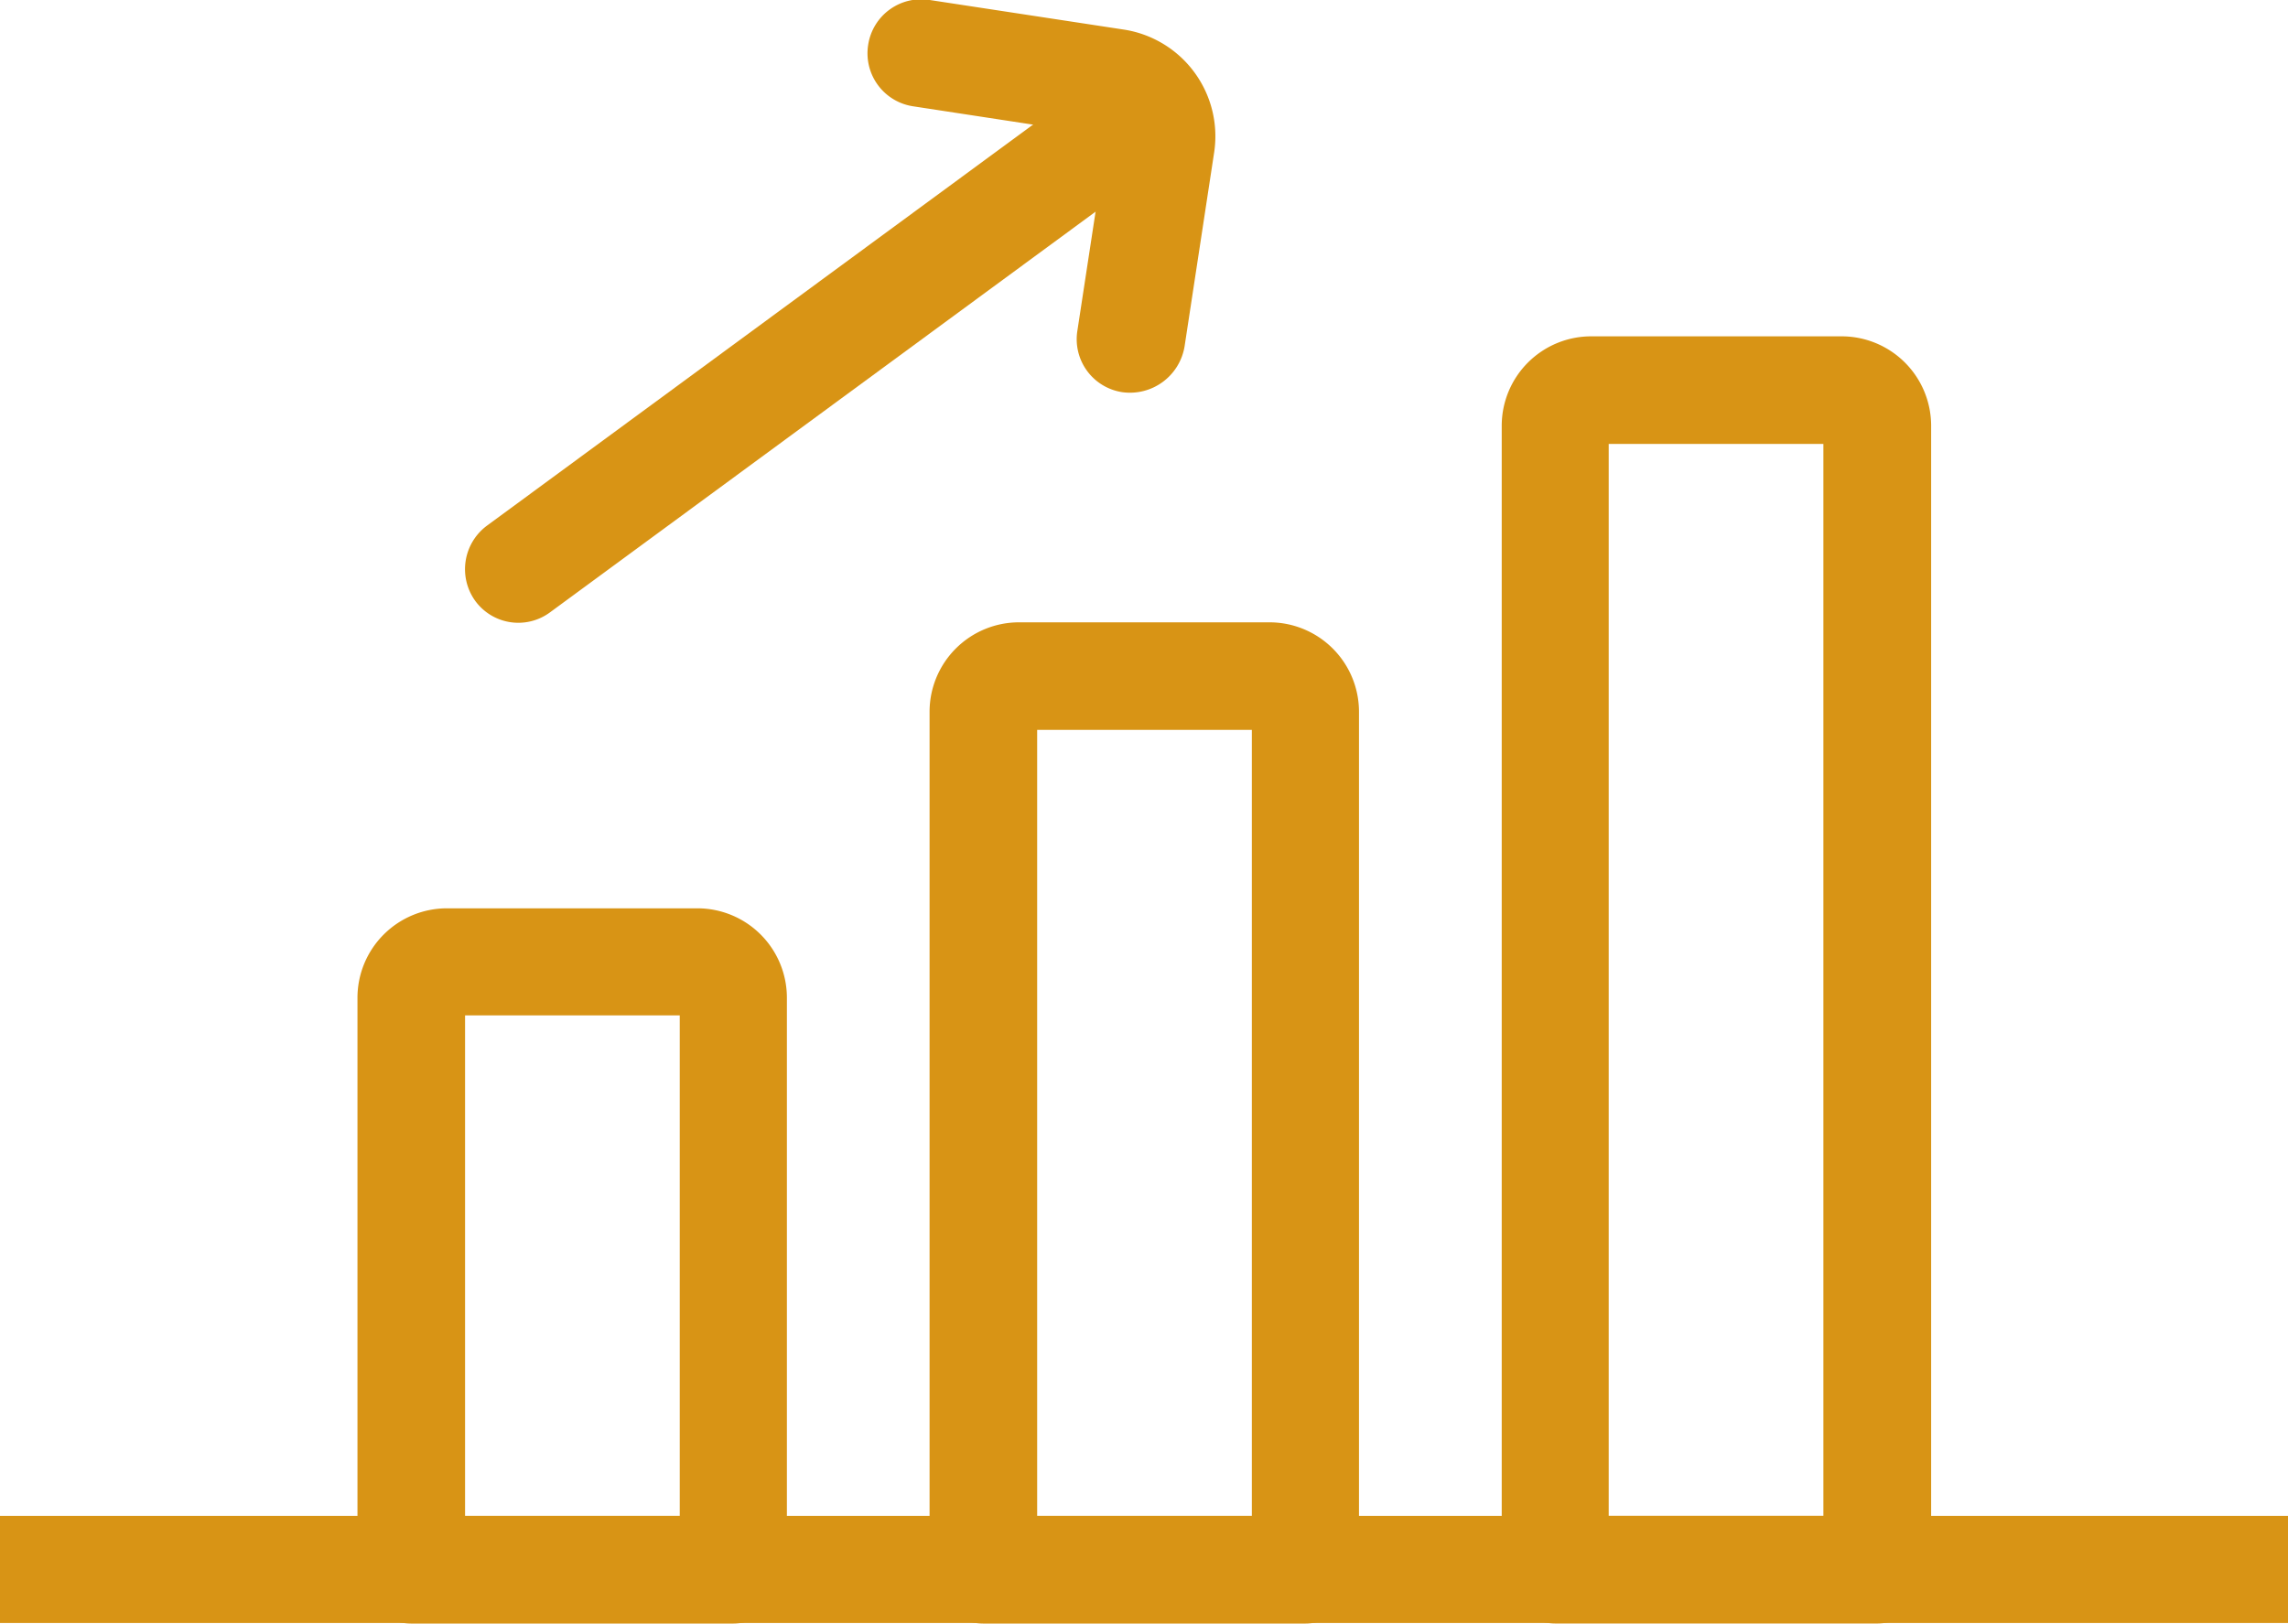
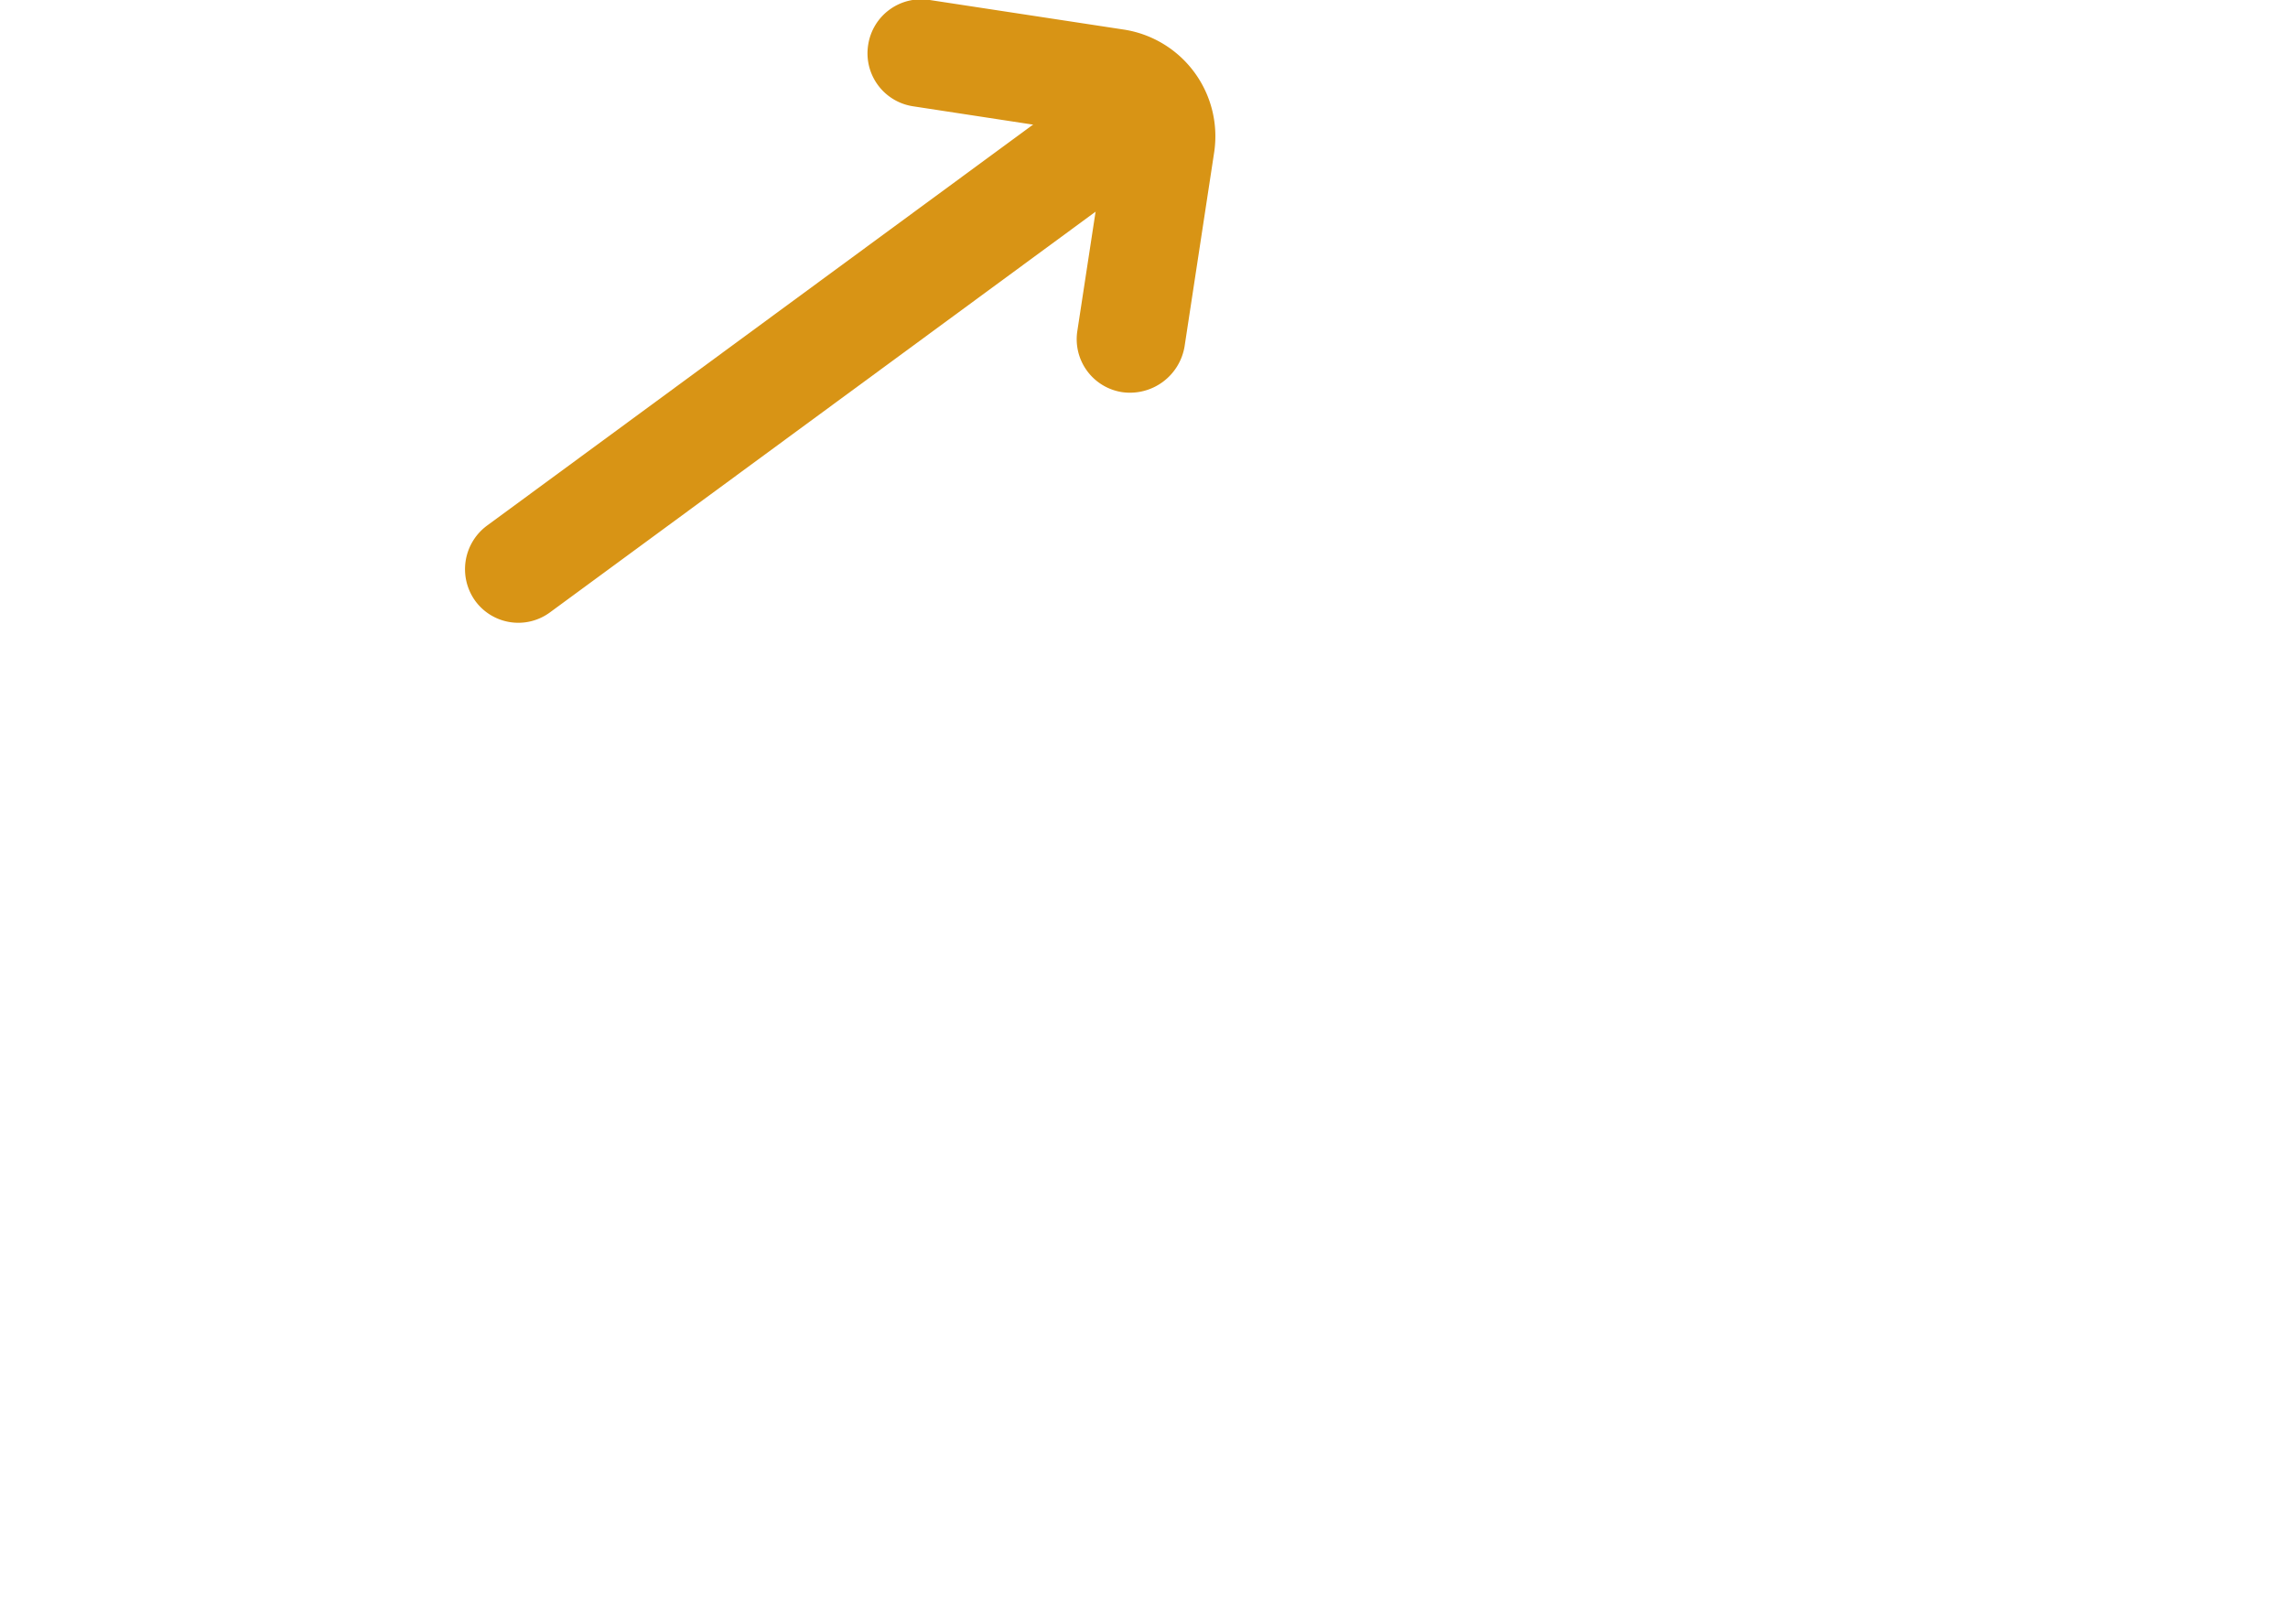
<svg xmlns="http://www.w3.org/2000/svg" width="40.893" height="29.026" viewBox="0 0 40.893 29.026">
  <defs>
    <style>.a{fill:#d89415;}</style>
  </defs>
  <g transform="translate(-28.4 -103.674)">
    <g transform="translate(36.711 104.926)">
      <path class="a" d="M121.275,125.764l10.837-7.961a.953.953,0,0,1,1.339.207h0a.953.953,0,0,1-.207,1.339l-10.837,7.961a.953.953,0,0,1-1.339-.207h0A.969.969,0,0,1,121.275,125.764Z" transform="translate(-120.887 -117.615)" />
    </g>
    <g transform="translate(43.907 103.674)">
      <path class="a" d="M205.523,110.685h0a.958.958,0,0,1-.8-1.1l.386-2.525a.963.963,0,0,0-.8-1.1l-2.525-.386a.958.958,0,0,1-.8-1.1h0a.958.958,0,0,1,1.1-.8l3.477.53a1.93,1.93,0,0,1,1.608,2.184l-.53,3.477A.99.99,0,0,1,205.523,110.685Z" transform="translate(-200.974 -103.674)" />
    </g>
    <g transform="translate(28.4 130.776)">
-       <path class="a" d="M28.4,405.3H69.293v1.914H28.4Z" transform="translate(-28.4 -405.3)" />
-     </g>
+       </g>
    <g transform="translate(34.789 119.913)">
-       <path class="a" d="M106.212,297.187h-5.751a.963.963,0,0,1-.961-.961V286a1.6,1.6,0,0,1,1.6-1.6h4.475a1.6,1.6,0,0,1,1.6,1.6v10.226A.963.963,0,0,1,106.212,297.187Zm-4.789-1.923h3.837v-8.95h-3.837Z" transform="translate(-99.5 -284.4)" />
-     </g>
+       </g>
    <g transform="translate(45.014 114.8)">
-       <path class="a" d="M220.012,245.4h-5.751a.963.963,0,0,1-.961-.961V229.1a1.6,1.6,0,0,1,1.6-1.6h4.475a1.6,1.6,0,0,1,1.6,1.6v15.338A.963.963,0,0,1,220.012,245.4Zm-4.789-1.923h3.837V229.423h-3.837Z" transform="translate(-213.3 -227.5)" />
-     </g>
+       </g>
    <g transform="translate(55.24 109.687)">
-       <path class="a" d="M333.812,193.612h-5.751a.963.963,0,0,1-.961-.961V172.2a1.6,1.6,0,0,1,1.6-1.6h4.475a1.6,1.6,0,0,1,1.6,1.6v20.451A.968.968,0,0,1,333.812,193.612Zm-4.8-1.923h3.837V172.523h-3.837Z" transform="translate(-327.1 -170.6)" />
-     </g>
+       </g>
  </g>
</svg>